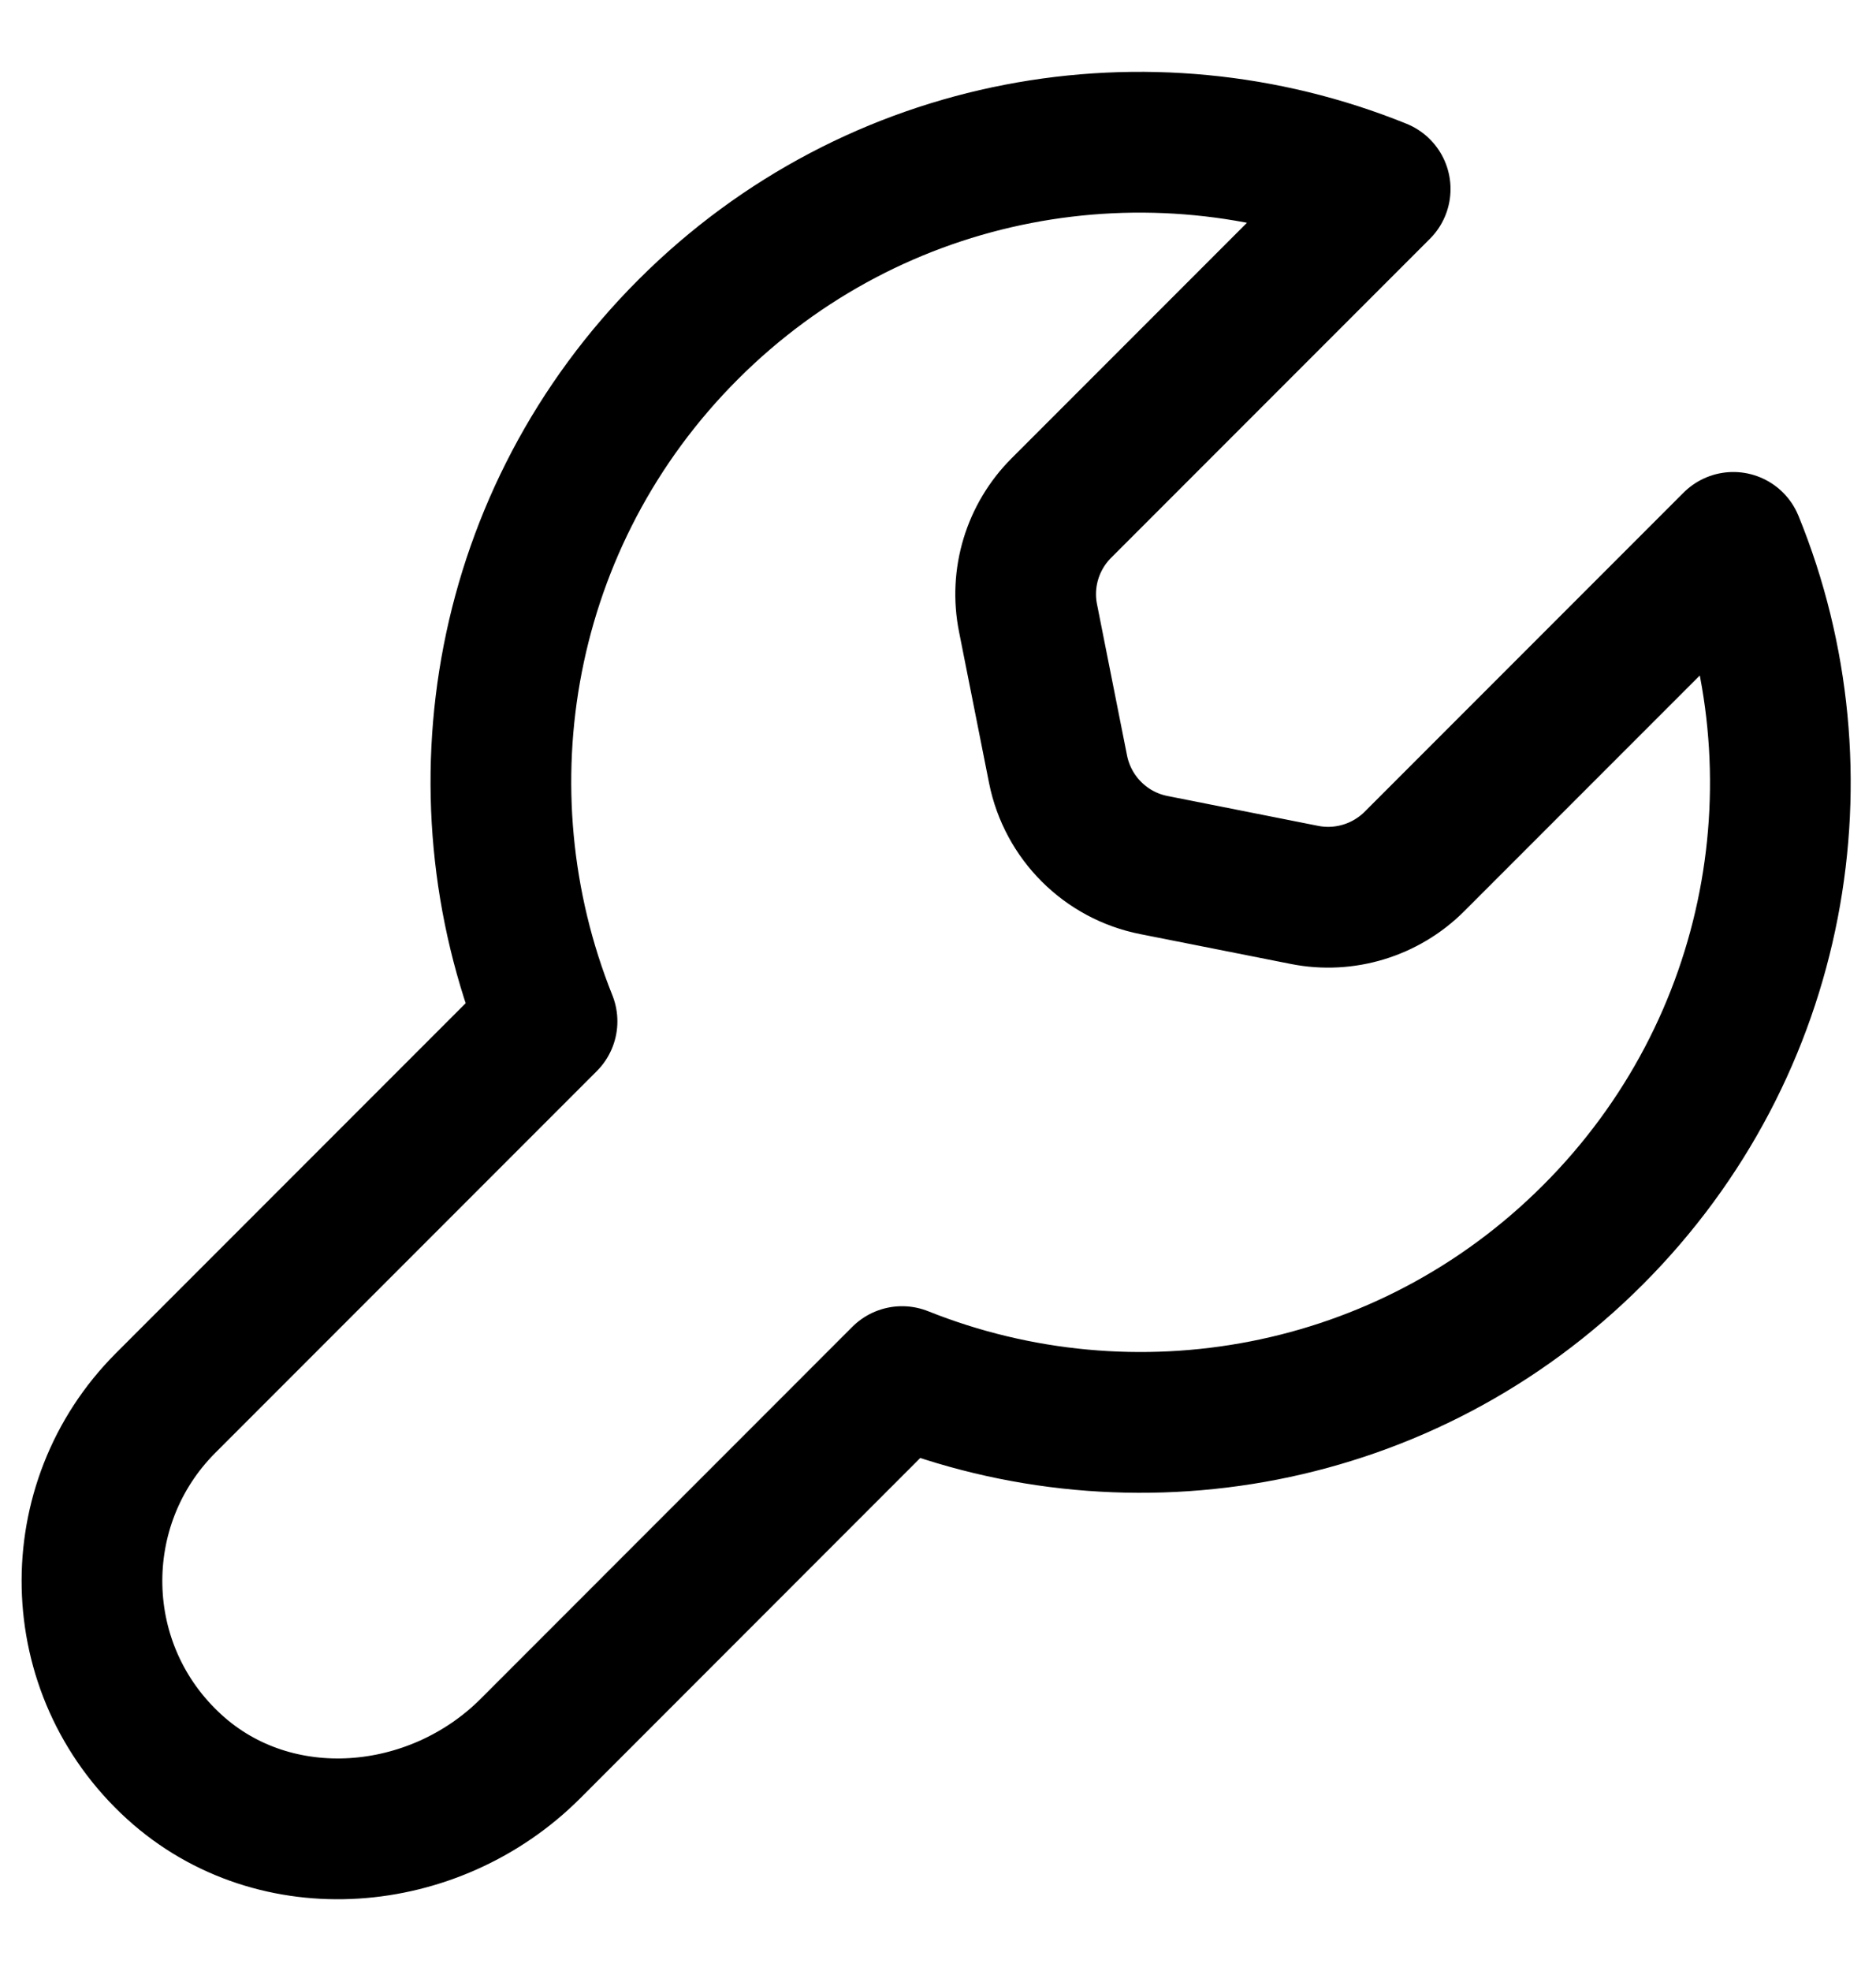
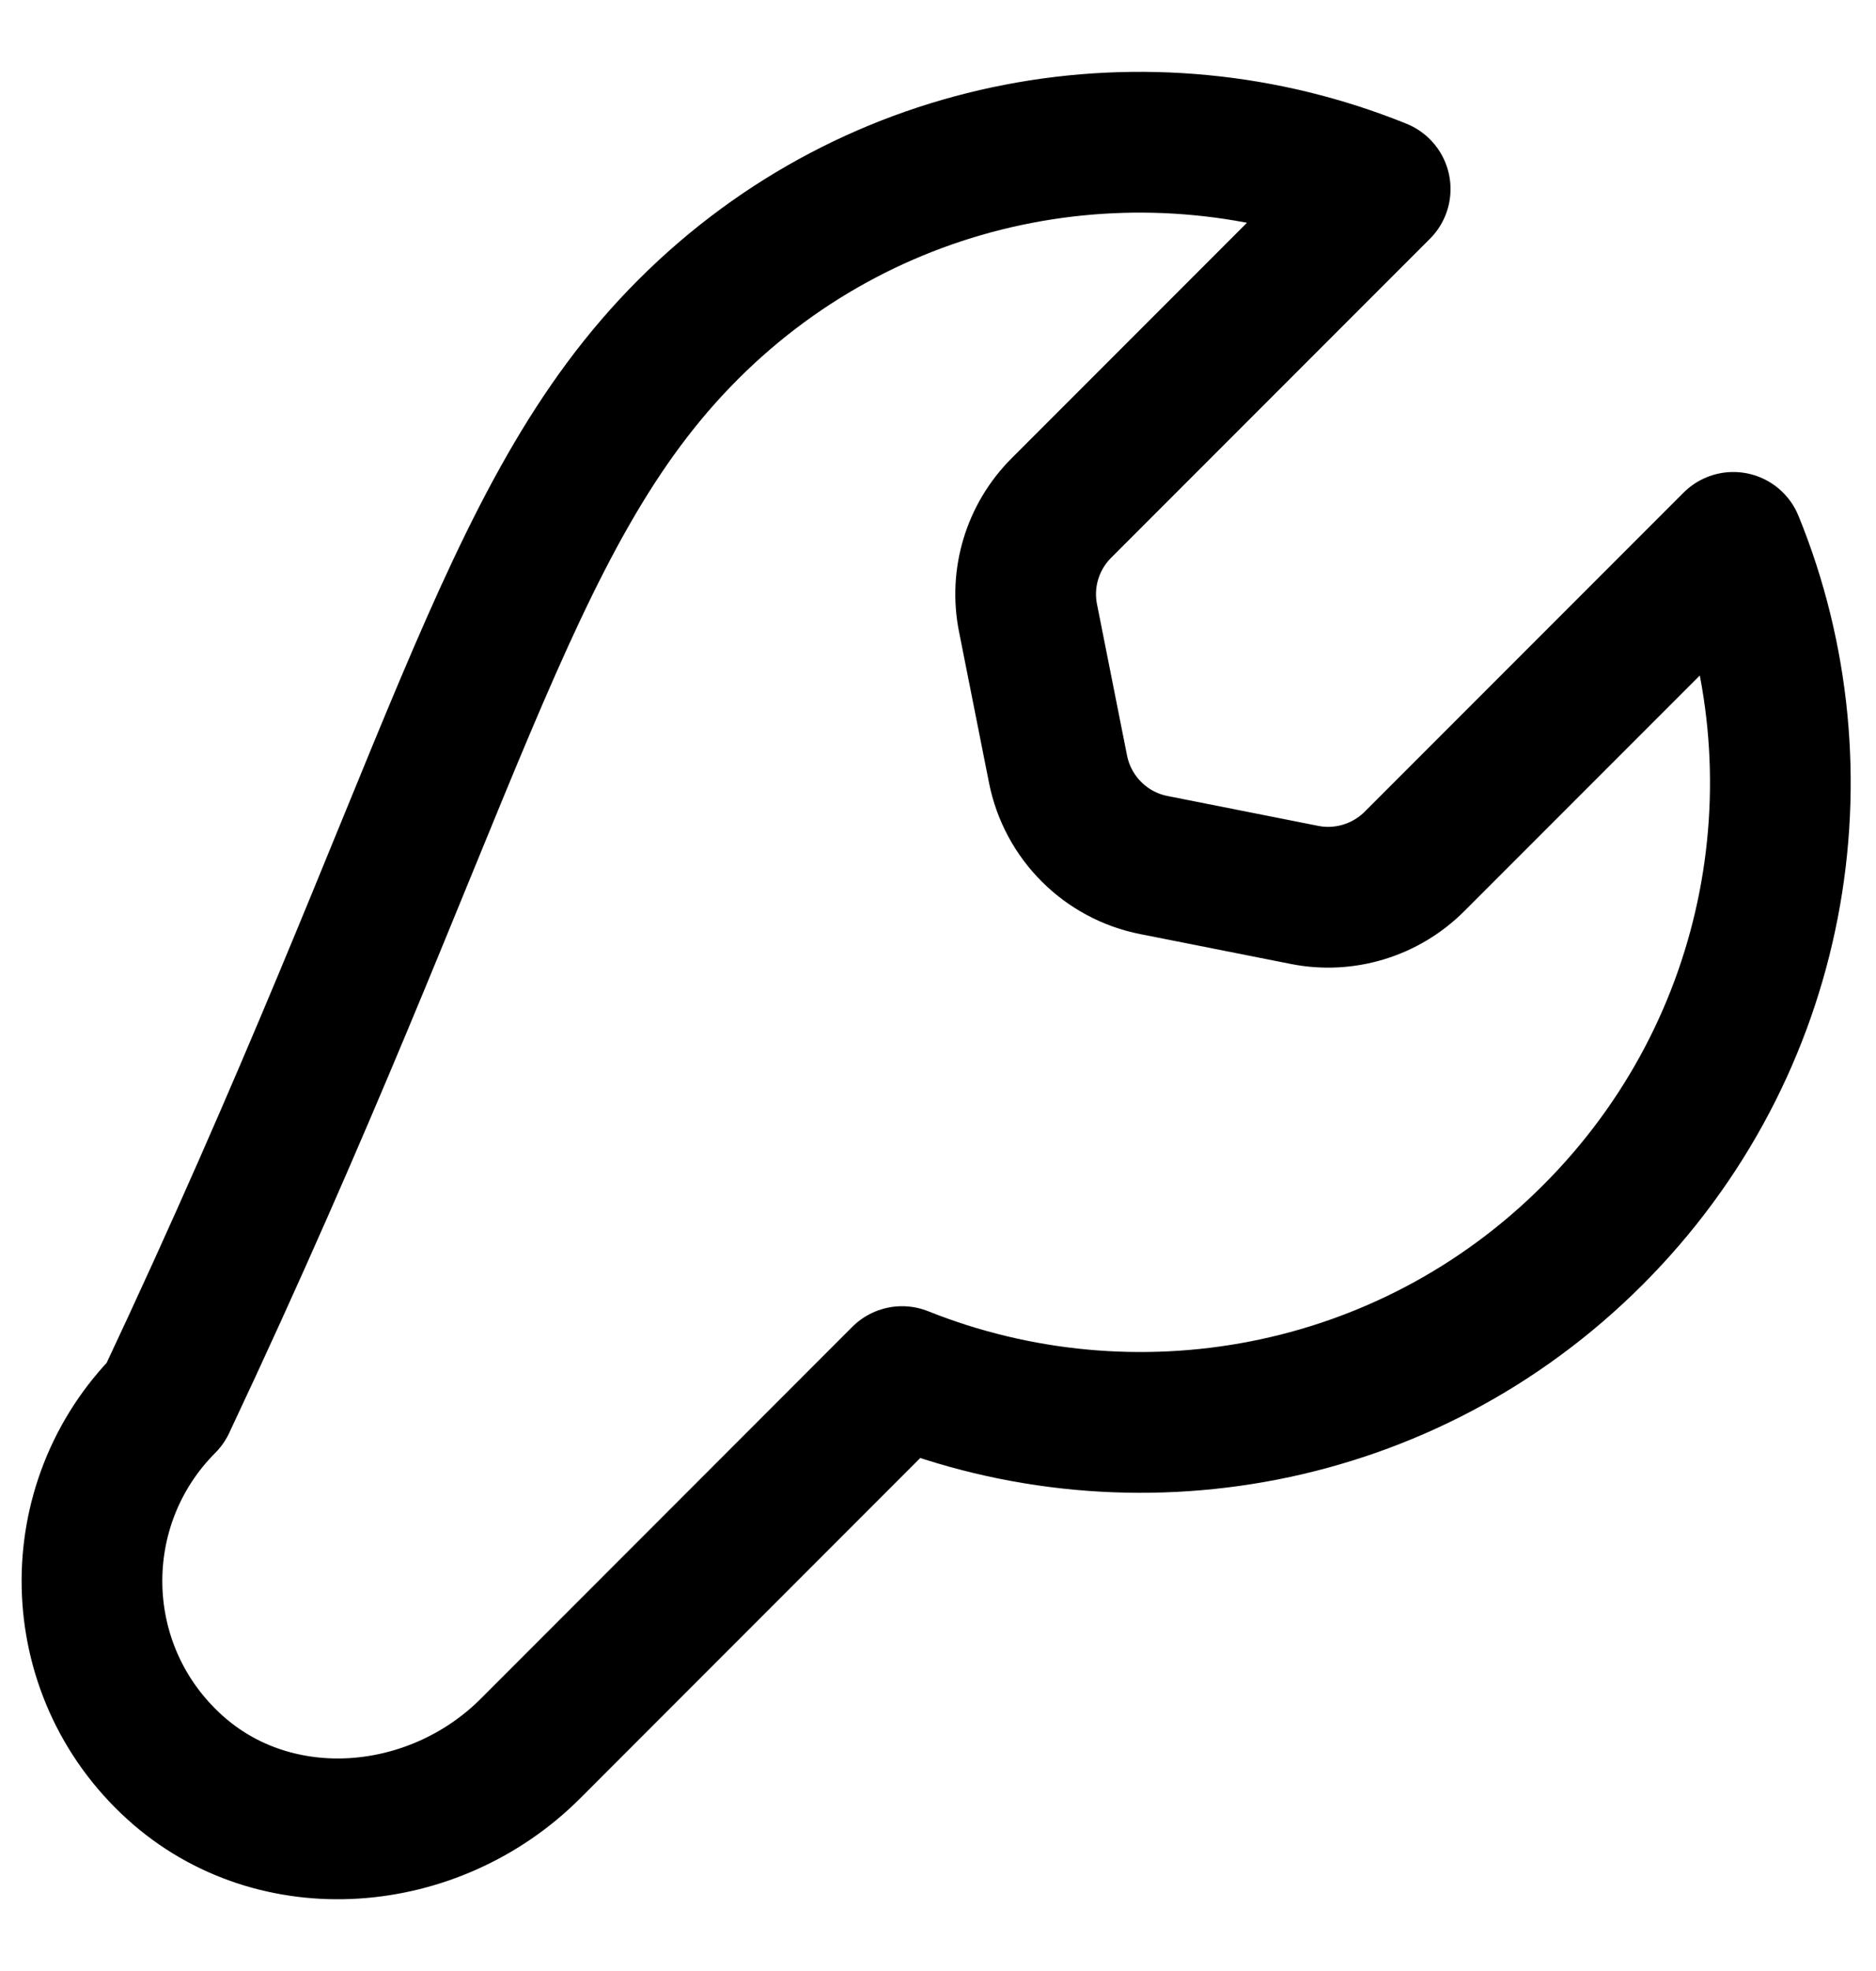
<svg xmlns="http://www.w3.org/2000/svg" fill="none" viewBox="0 0 20 21" height="21" width="20">
-   <path stroke-linejoin="round" stroke-linecap="round" stroke-width="1.5" stroke="black" d="M16.982 13.157C14.991 15.149 12.077 15.65 9.617 14.667L5.655 18.63C4.628 19.657 2.936 19.804 1.86 18.827C0.716 17.788 0.692 16.024 1.764 14.95L5.832 10.882C4.843 8.416 5.345 5.502 7.336 3.511C9.334 1.513 12.255 1.018 14.714 2.014L11.315 5.413C11.008 5.72 10.874 6.16 10.96 6.586L11.28 8.197C11.383 8.712 11.787 9.116 12.303 9.217L13.908 9.535C14.333 9.619 14.772 9.485 15.079 9.179L18.479 5.779C19.481 8.232 18.98 11.159 16.982 13.157Z" clip-rule="evenodd" fill-rule="evenodd" />
+   <path stroke-linejoin="round" stroke-linecap="round" stroke-width="1.5" stroke="black" d="M16.982 13.157C14.991 15.149 12.077 15.65 9.617 14.667L5.655 18.63C4.628 19.657 2.936 19.804 1.86 18.827C0.716 17.788 0.692 16.024 1.764 14.95C4.843 8.416 5.345 5.502 7.336 3.511C9.334 1.513 12.255 1.018 14.714 2.014L11.315 5.413C11.008 5.72 10.874 6.16 10.96 6.586L11.28 8.197C11.383 8.712 11.787 9.116 12.303 9.217L13.908 9.535C14.333 9.619 14.772 9.485 15.079 9.179L18.479 5.779C19.481 8.232 18.98 11.159 16.982 13.157Z" clip-rule="evenodd" fill-rule="evenodd" />
</svg>